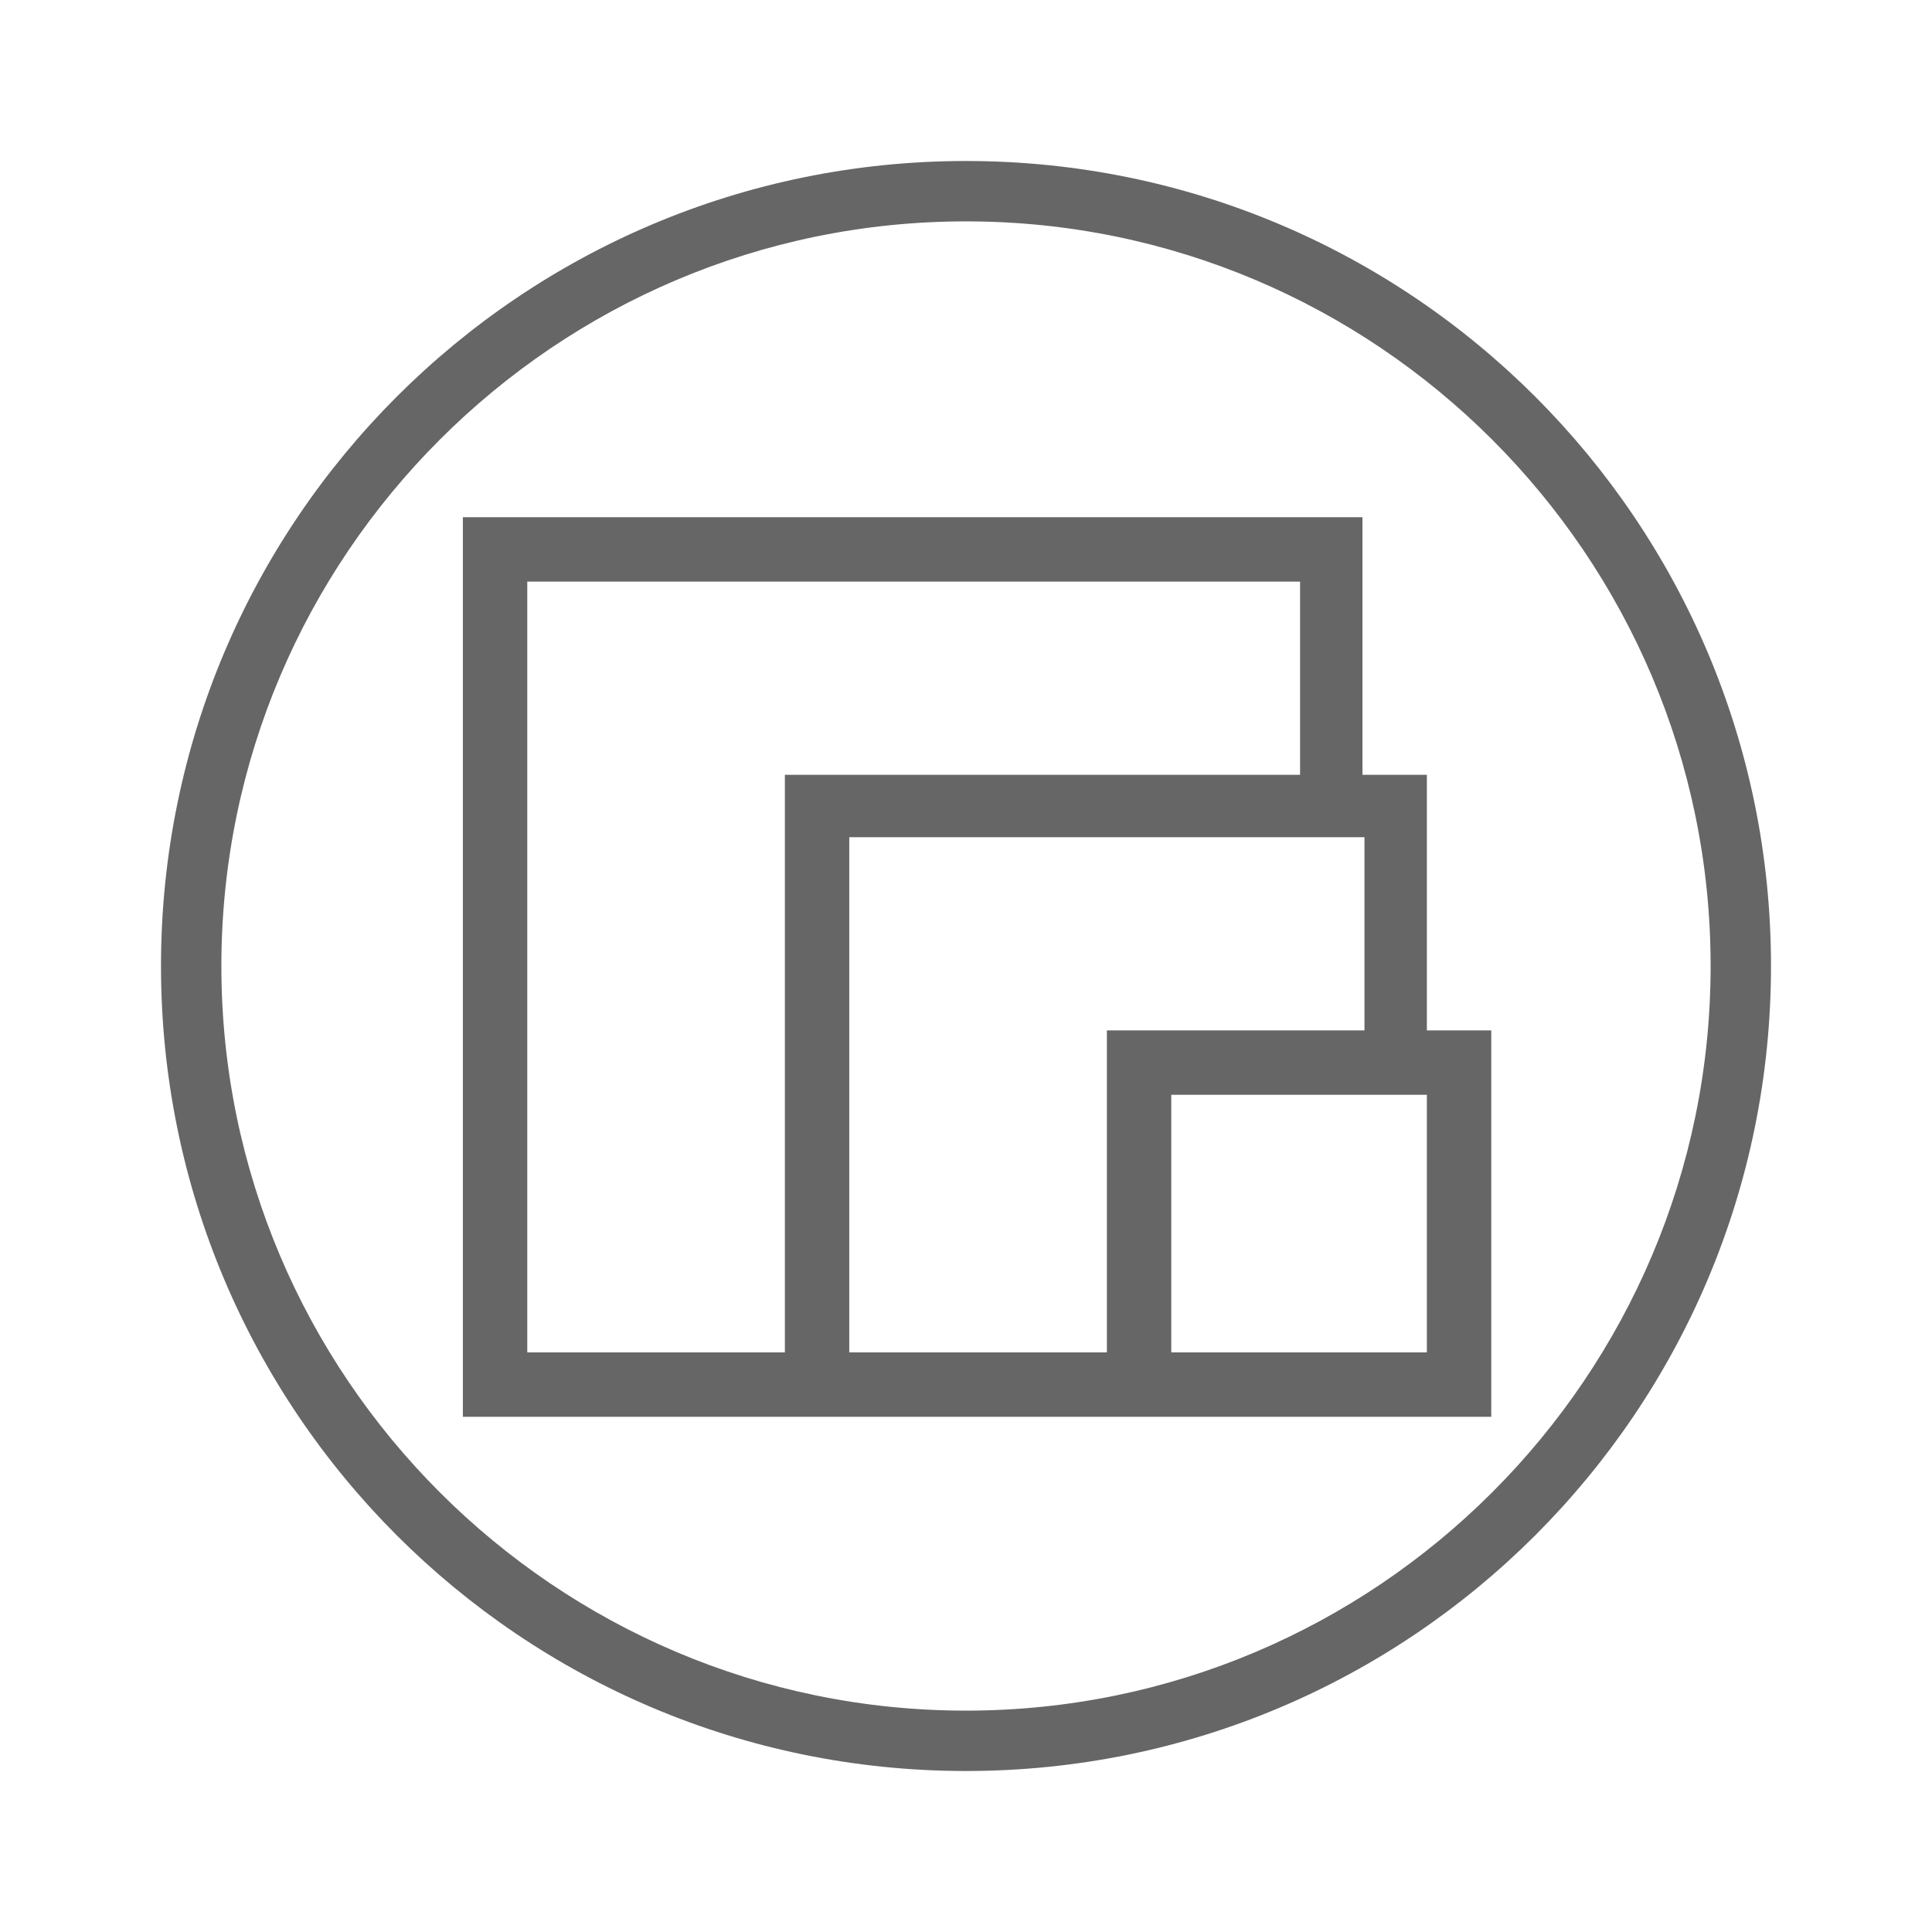
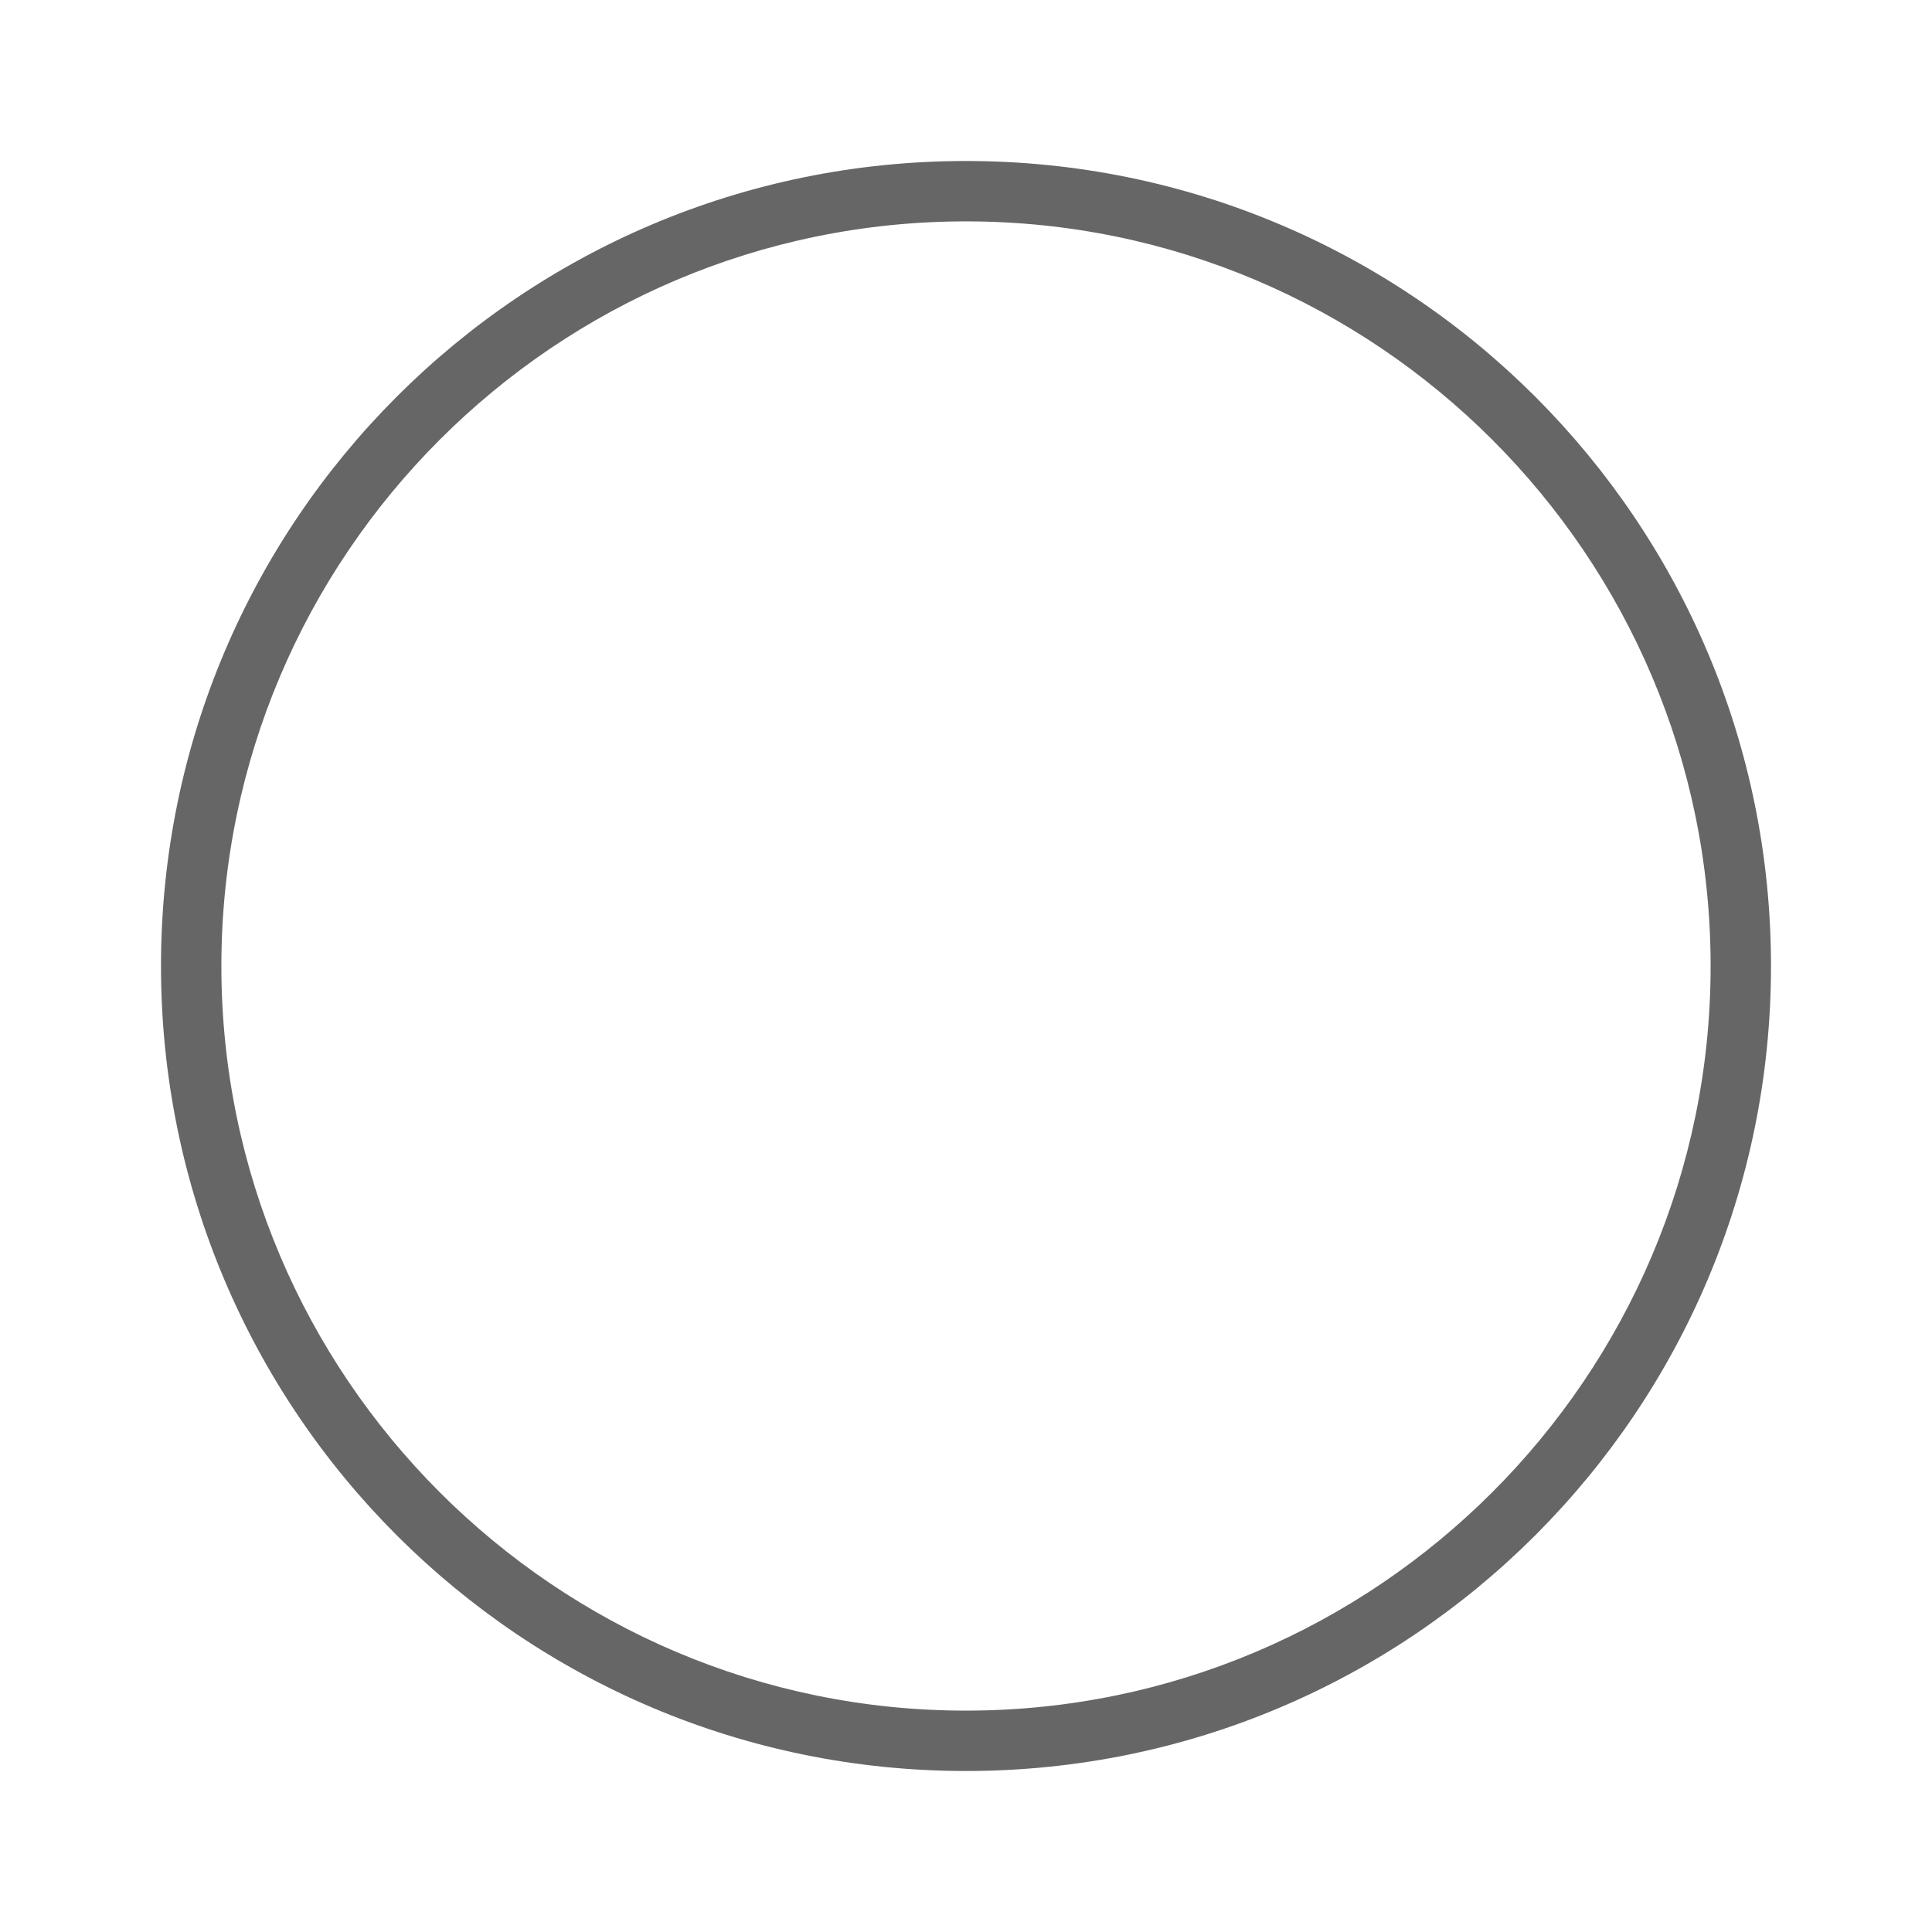
<svg xmlns="http://www.w3.org/2000/svg" version="1.1" id="Layer_1" x="0px" y="0px" viewBox="0 0 96 96" style="enable-background:new 0 0 96 96;" xml:space="preserve">
  <style type="text/css"> .st0{fill:#666666;} </style>
  <path class="st0" d="M48,8C25.9,8,8,25.9,8,48s17.9,40,40,40s40-17.9,40-40S70.1,8,48,8z M48,85c-20.4,0-37-16.6-37-37 s16.6-37,37-37s37,16.6,37,37S68.4,85,48,85z" />
-   <path class="st0" d="M70.9,51.2h3.2v19.2H23V25.7h44.7v12.8h3.2V51.2z M26.2,67.2H39V38.5h25.6v-9.6H26.2V67.2z M42.2,67.2H55v-16 h12.8v-9.6H42.2V67.2z M70.9,67.2V54.4H58.2v12.8H70.9z" />
</svg>